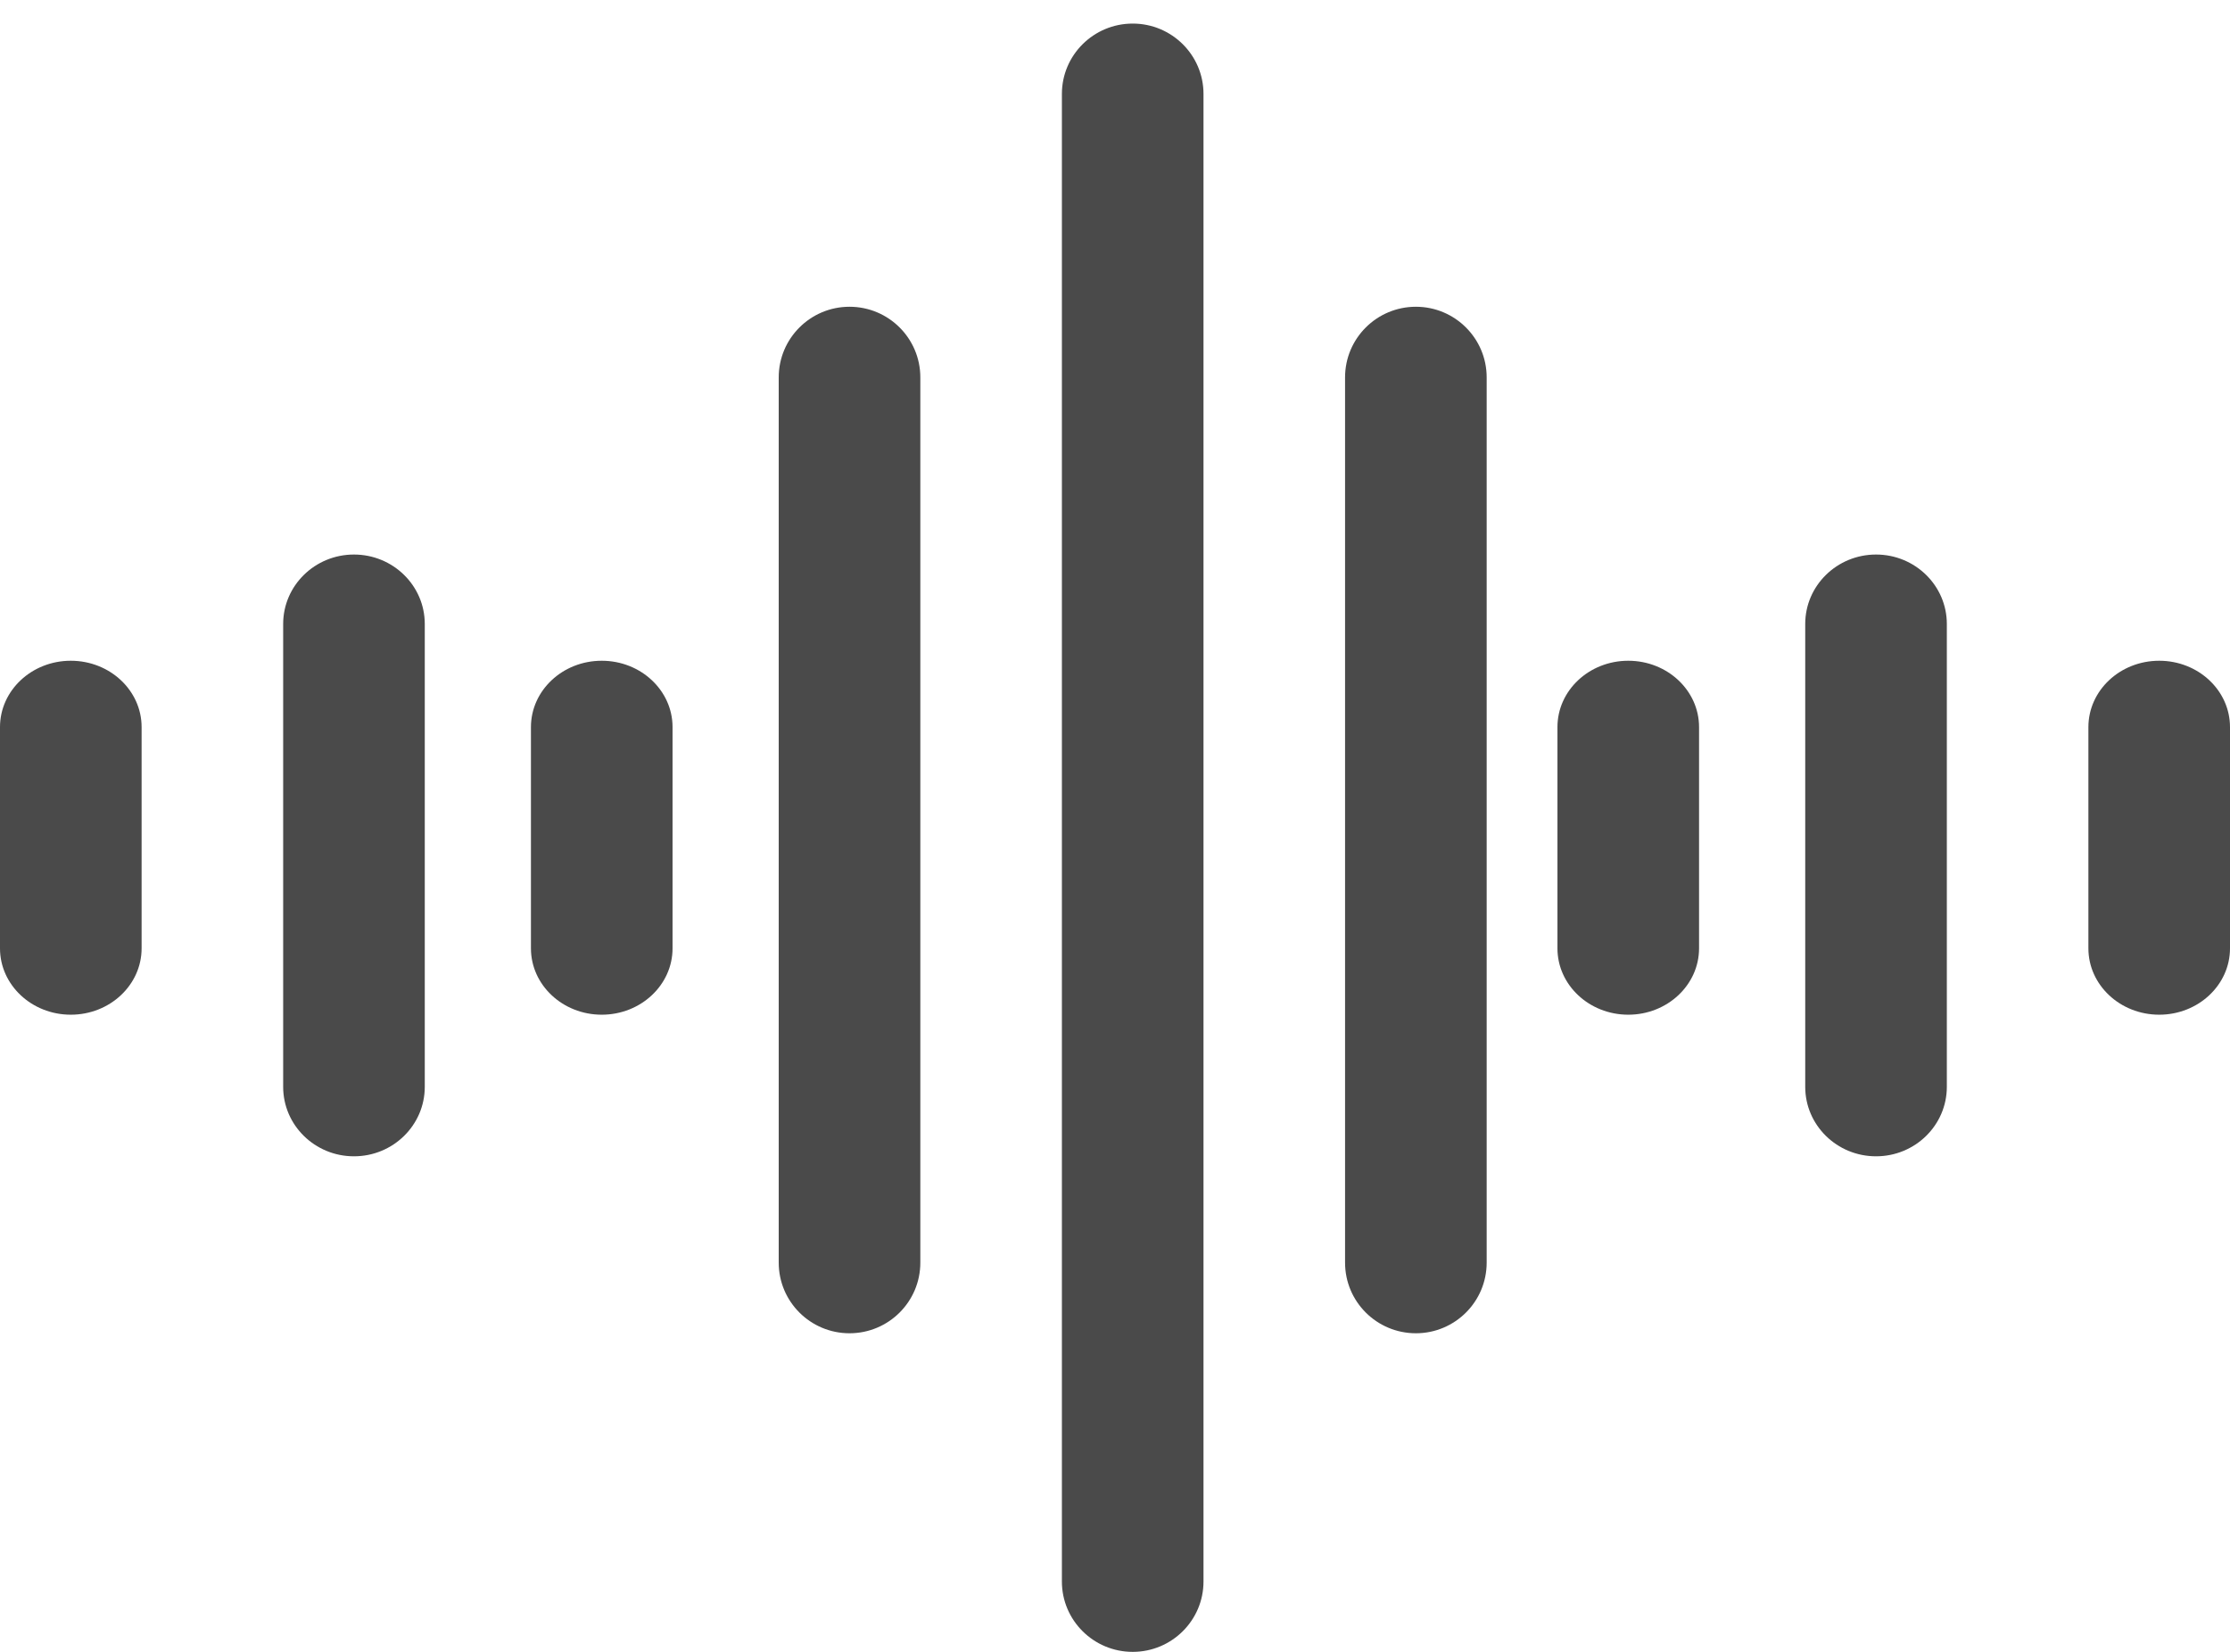
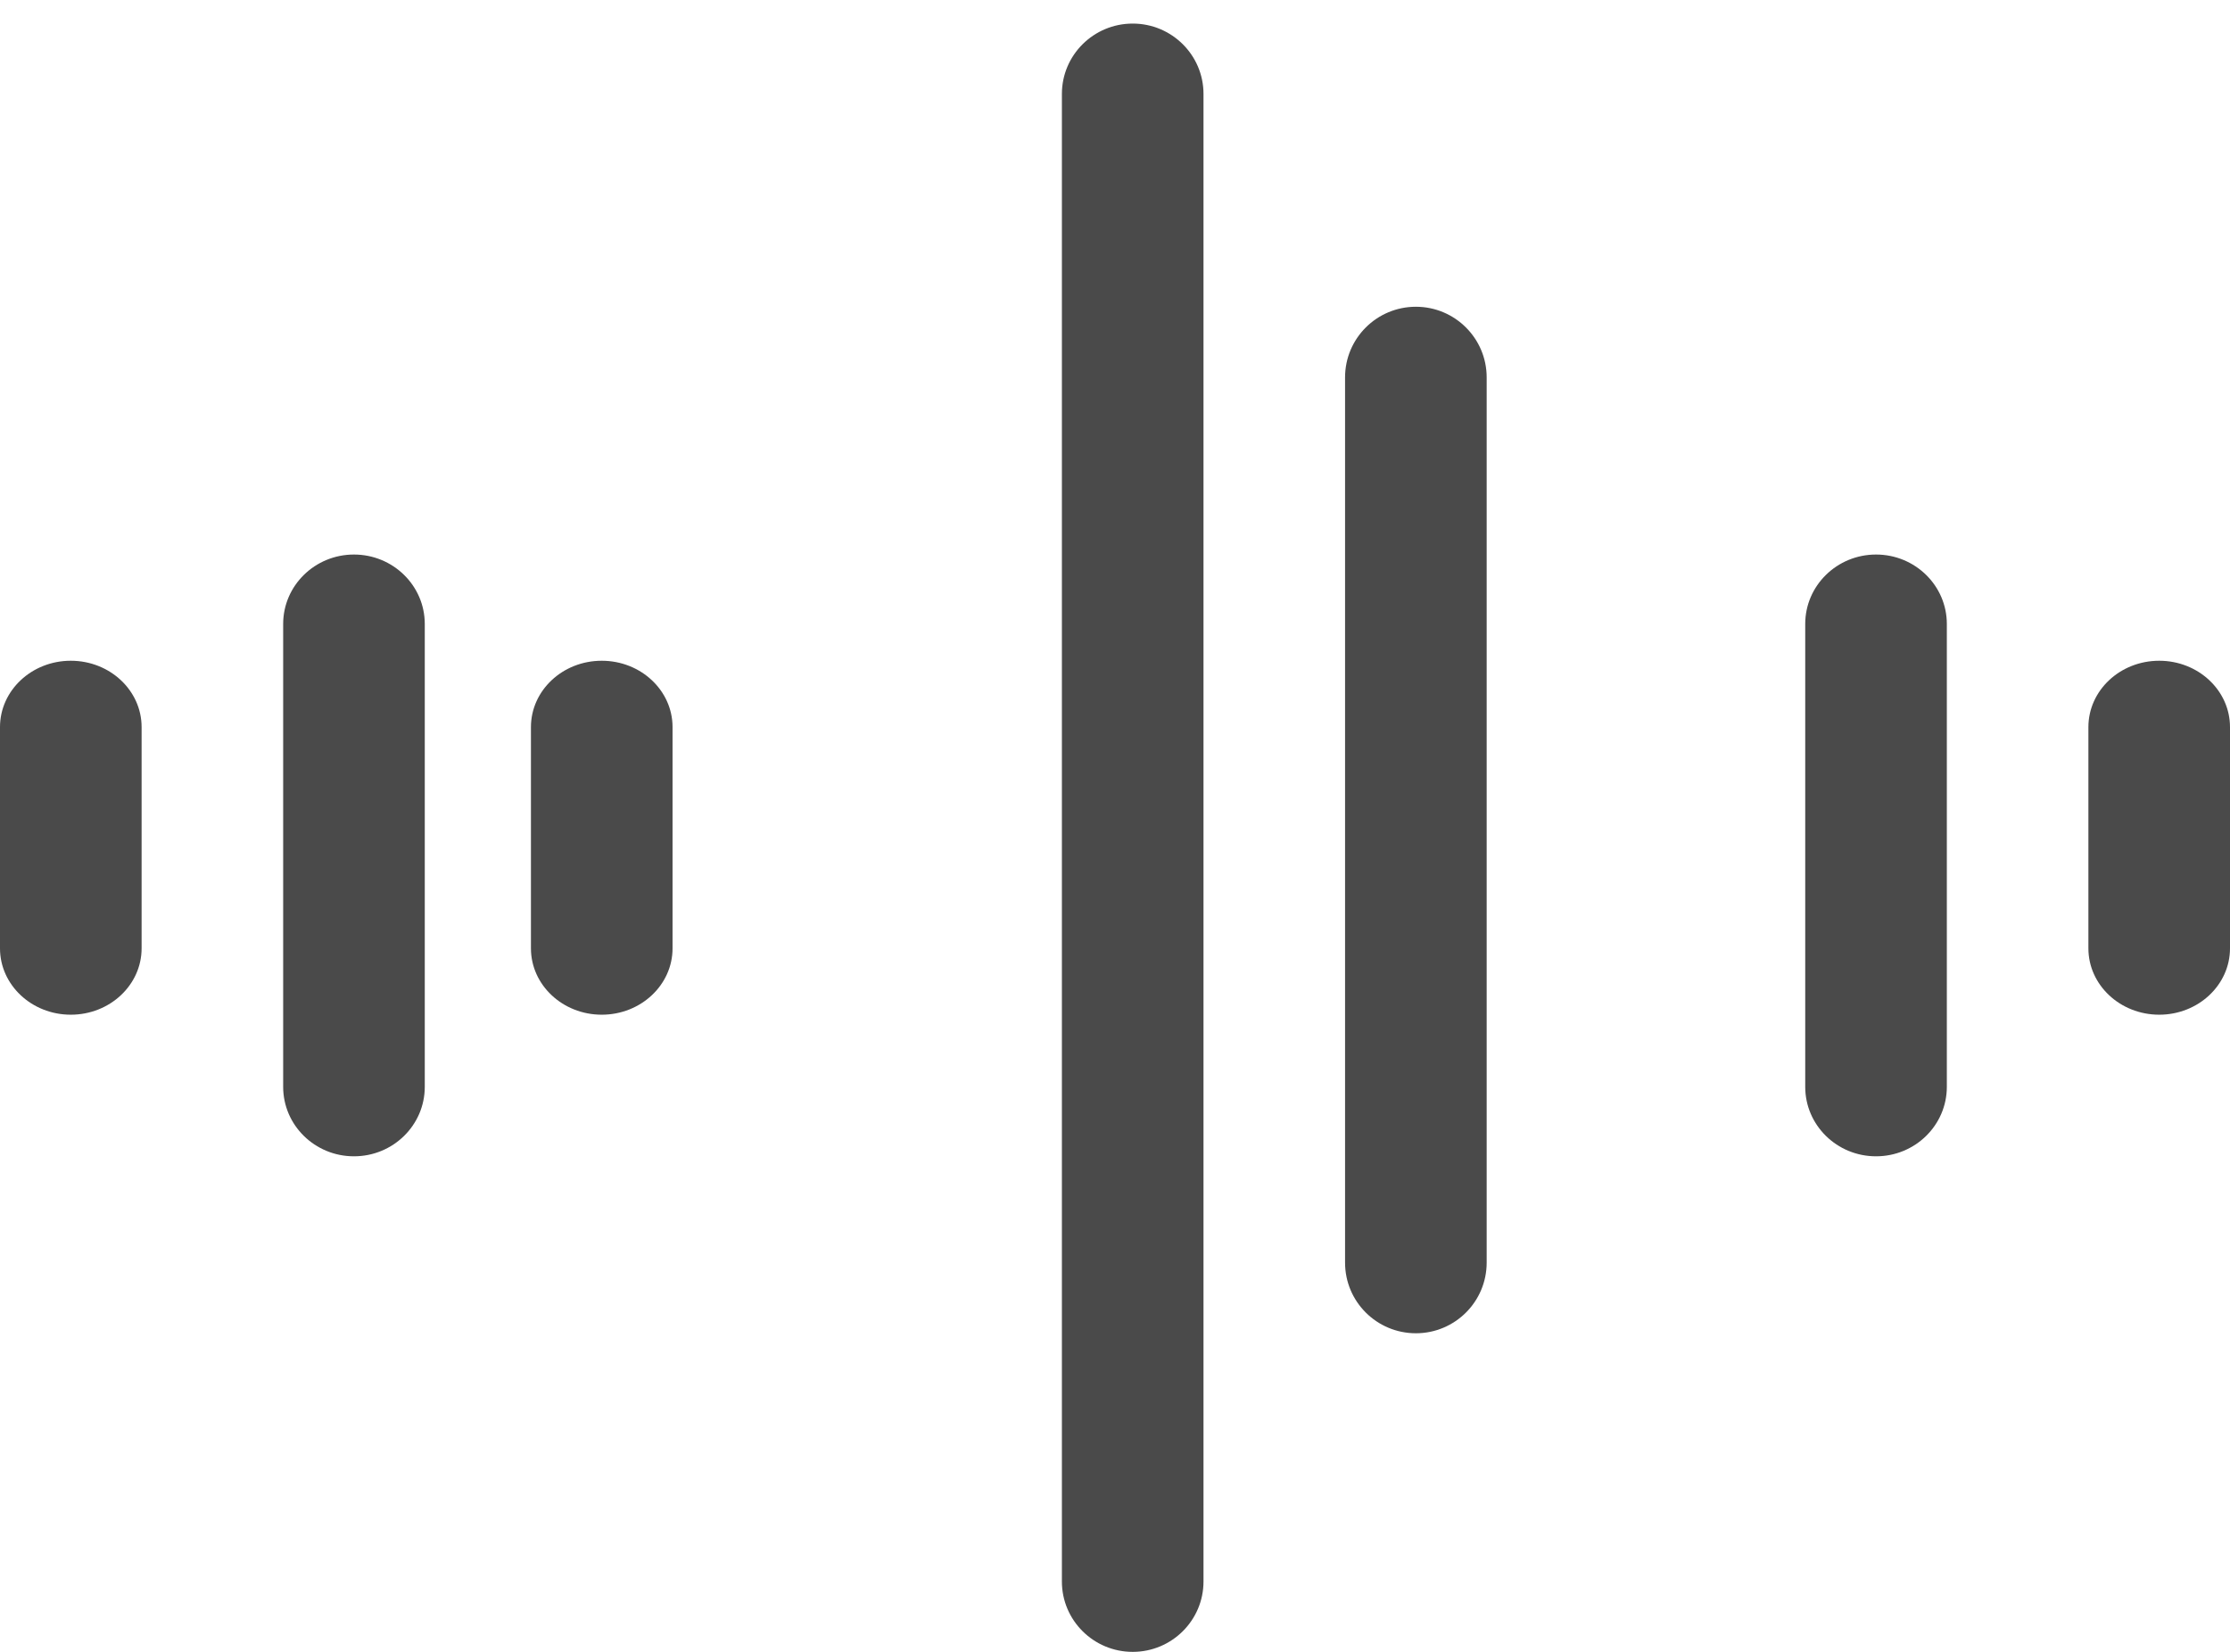
<svg xmlns="http://www.w3.org/2000/svg" width="54px" height="40px" viewBox="0 0 54 40" version="1.1">
  <title>Abnormal Sound Detection</title>
  <desc>Created with Sketch.</desc>
  <g id="Page-1" stroke="none" stroke-width="1" fill="none" fill-rule="evenodd">
    <g id="YI-kami-indoor" transform="translate(-543, -1009)" fill="#4A4A4A" fill-rule="nonzero">
      <g id="Abnormal-Sound-Detection" transform="translate(543, 1009.571)">
        <path d="M25.714,1.704 C25.714,0.763 26.482,0 27.429,0 C28.375,0 29.143,0.763 29.143,1.704 L29.143,37.725 C29.143,38.666 28.375,39.429 27.429,39.429 C26.482,39.429 25.714,38.666 25.714,37.725 L25.714,1.704 Z" id="Line-4" />
        <path d="M32.571,8.567 C32.571,7.623 33.339,6.857 34.286,6.857 C35.232,6.857 36,7.623 36,8.567 L36,30.004 C36,30.949 35.232,31.714 34.286,31.714 C33.339,31.714 32.571,30.949 32.571,30.004 L32.571,8.567 Z" id="Line-4-Copy" />
-         <path d="M18.857,30.004 L18.857,8.567 C18.857,7.623 19.625,6.857 20.571,6.857 C21.518,6.857 22.286,7.623 22.286,8.567 L22.286,30.004 C22.286,30.949 21.518,31.714 20.571,31.714 C19.625,31.714 18.857,30.949 18.857,30.004 Z" id="Line-4-Copy-5" />
-         <path d="M37.714,17.036 C37.714,16.148 38.482,15.429 39.429,15.429 C40.375,15.429 41.143,16.148 41.143,17.036 L41.143,22.393 C41.143,23.28 40.375,24 39.429,24 C38.482,24 37.714,23.28 37.714,22.393 L37.714,17.036 Z" id="Line-4-Copy-2" />
        <path d="M12.857,22.393 L12.857,17.036 C12.857,16.148 13.625,15.429 14.571,15.429 C15.518,15.429 16.286,16.148 16.286,17.036 L16.286,22.393 C16.286,23.28 15.518,24 14.571,24 C13.625,24 12.857,23.28 12.857,22.393 Z" id="Line-4-Copy-6" />
        <path d="M43.714,14.538 C43.714,13.61 44.482,12.857 45.429,12.857 C46.375,12.857 47.143,13.61 47.143,14.538 L47.143,25.747 C47.143,26.676 46.375,27.429 45.429,27.429 C44.482,27.429 43.714,26.676 43.714,25.747 L43.714,14.538 Z" id="Line-4-Copy-3" />
-         <path d="M6.857,25.747 L6.857,14.538 C6.857,13.61 7.625,12.857 8.571,12.857 C9.518,12.857 10.286,13.61 10.286,14.538 L10.286,25.747 C10.286,26.676 9.518,27.429 8.571,27.429 C7.625,27.429 6.857,26.676 6.857,25.747 Z" id="Line-4-Copy-7" />
+         <path d="M6.857,25.747 L6.857,14.538 C6.857,13.61 7.625,12.857 8.571,12.857 C9.518,12.857 10.286,13.61 10.286,14.538 L10.286,25.747 C10.286,26.676 9.518,27.429 8.571,27.429 C7.625,27.429 6.857,26.676 6.857,25.747 " id="Line-4-Copy-7" />
        <path d="M50.571,17.036 C50.571,16.148 51.339,15.429 52.286,15.429 C53.232,15.429 54,16.148 54,17.036 L54,22.393 C54,23.28 53.232,24 52.286,24 C51.339,24 50.571,23.28 50.571,22.393 L50.571,17.036 Z" id="Line-4-Copy-4" />
        <path d="M0,22.393 L0,17.036 C0,16.148 0.768,15.429 1.714,15.429 C2.661,15.429 3.429,16.148 3.429,17.036 L3.429,22.393 C3.429,23.28 2.661,24 1.714,24 C0.768,24 0,23.28 0,22.393 Z" id="Line-4-Copy-8" />
      </g>
    </g>
  </g>
</svg>